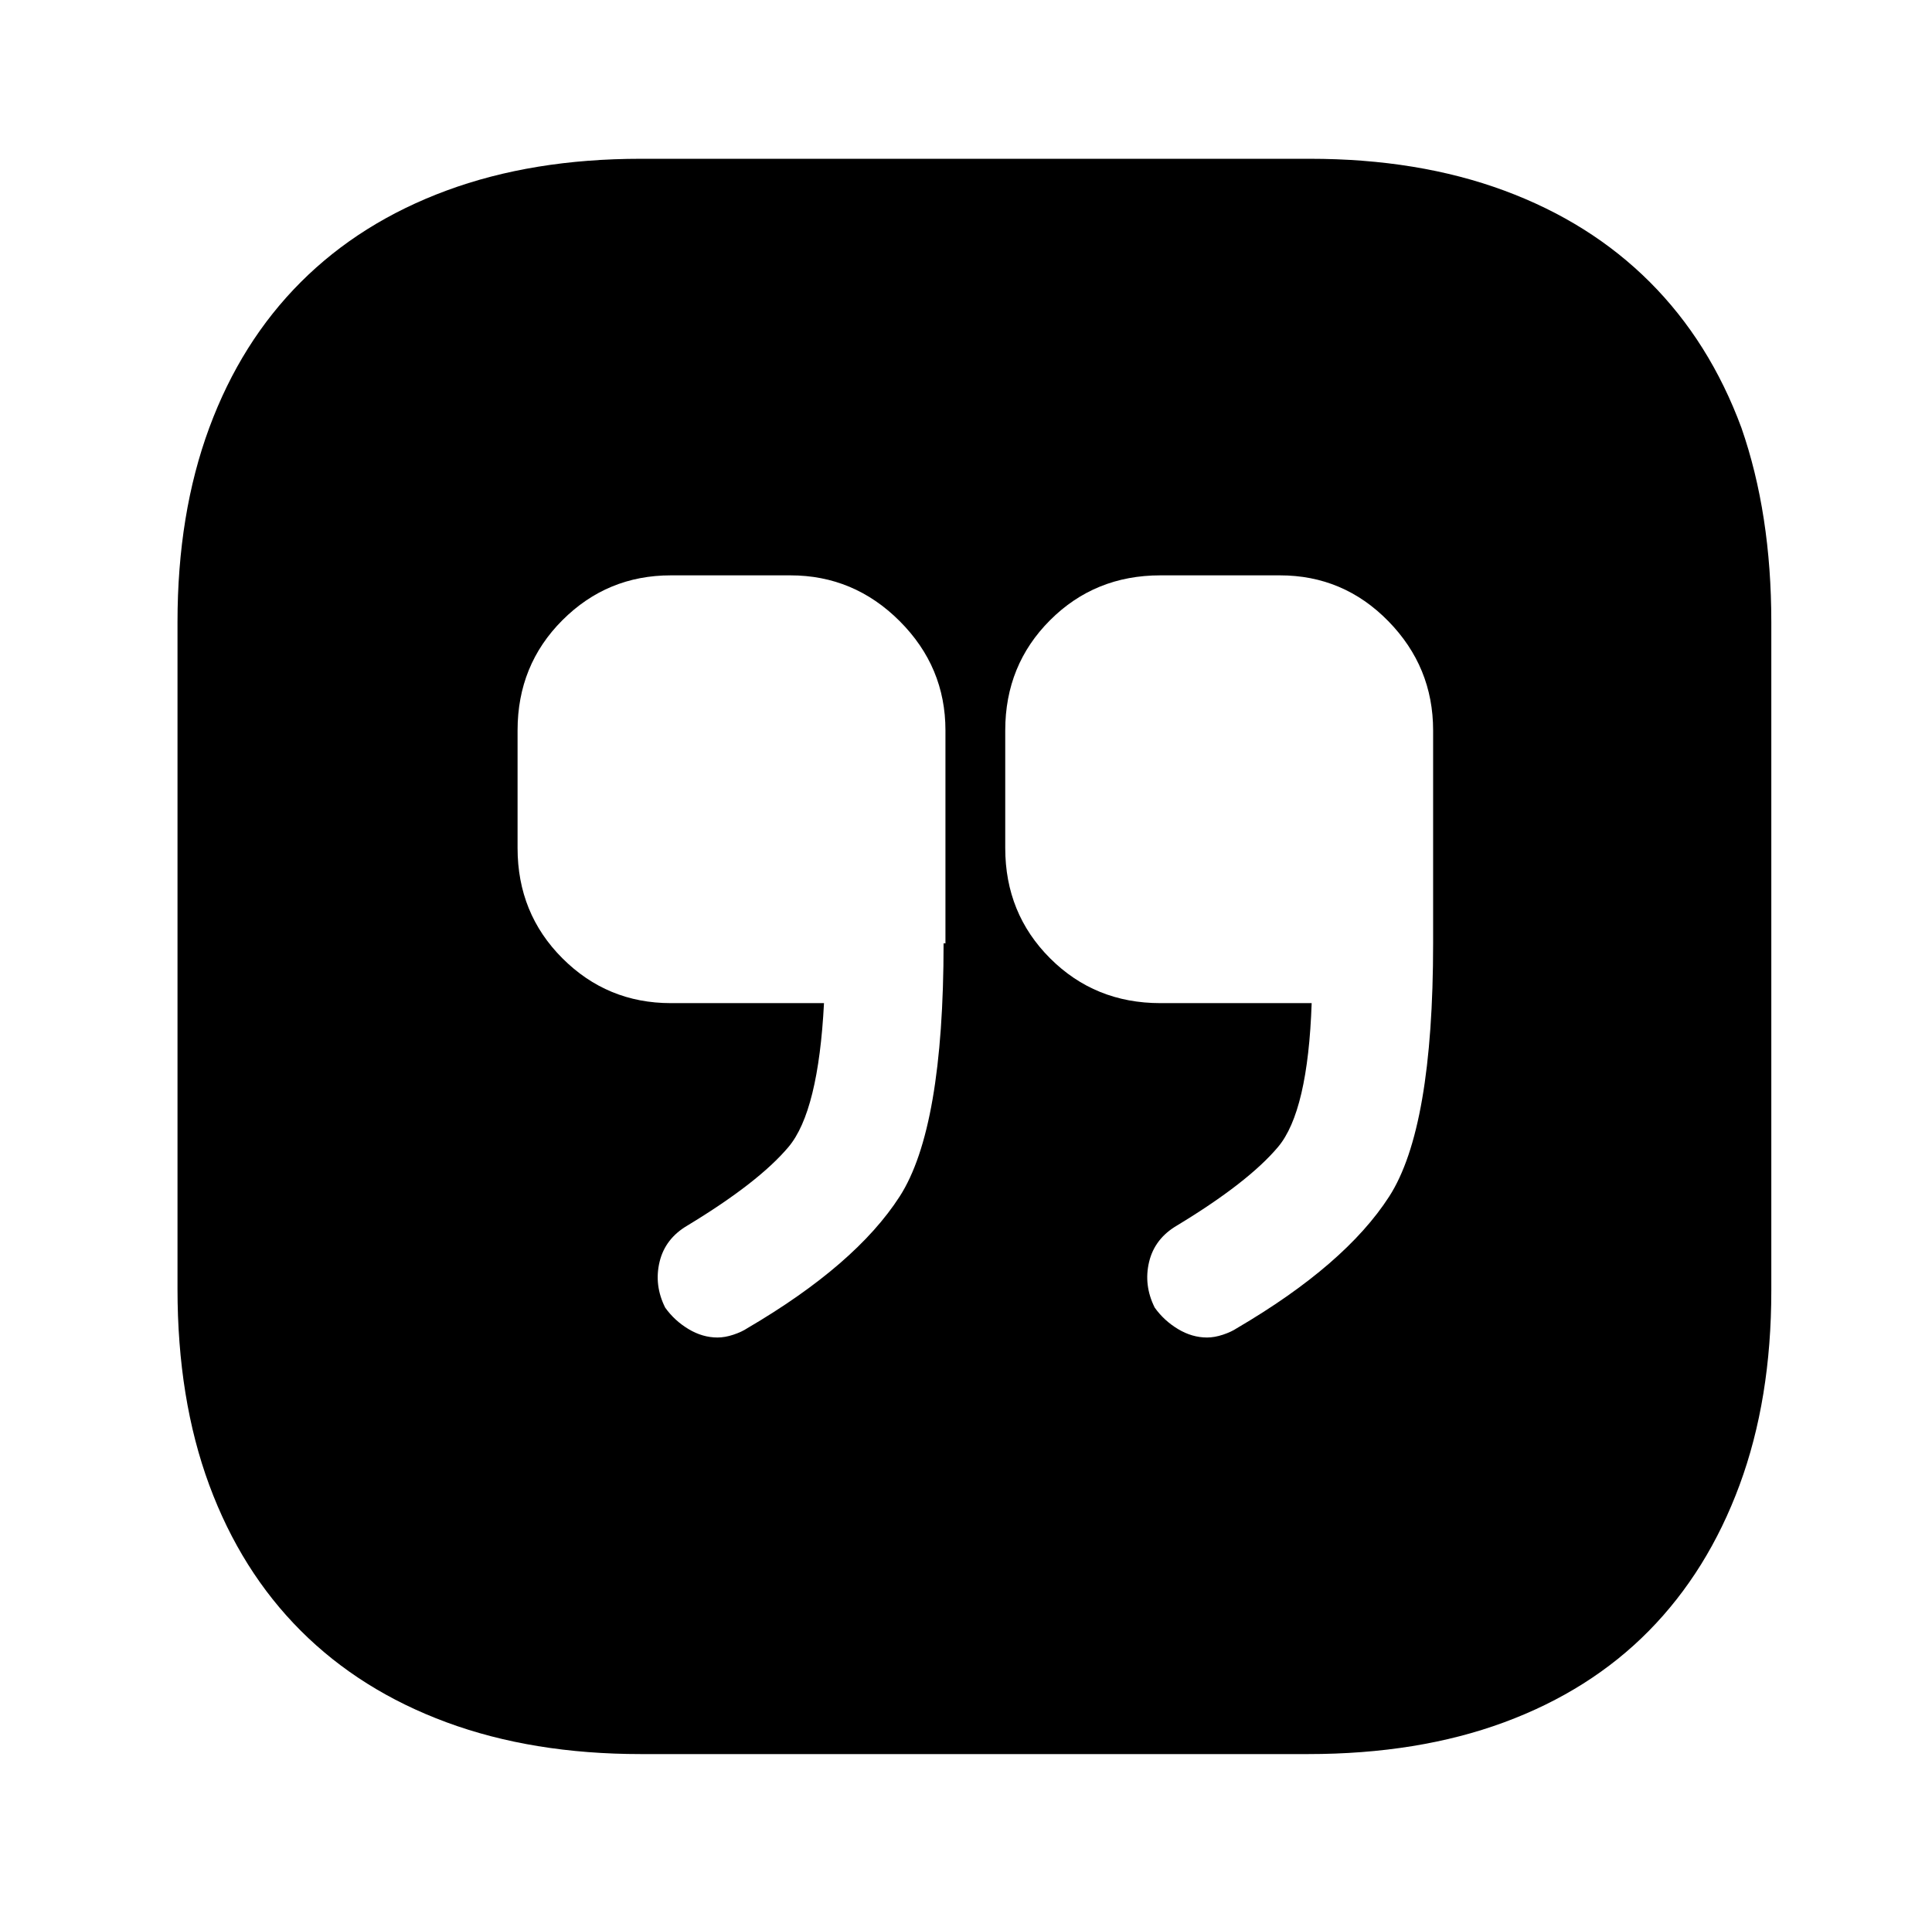
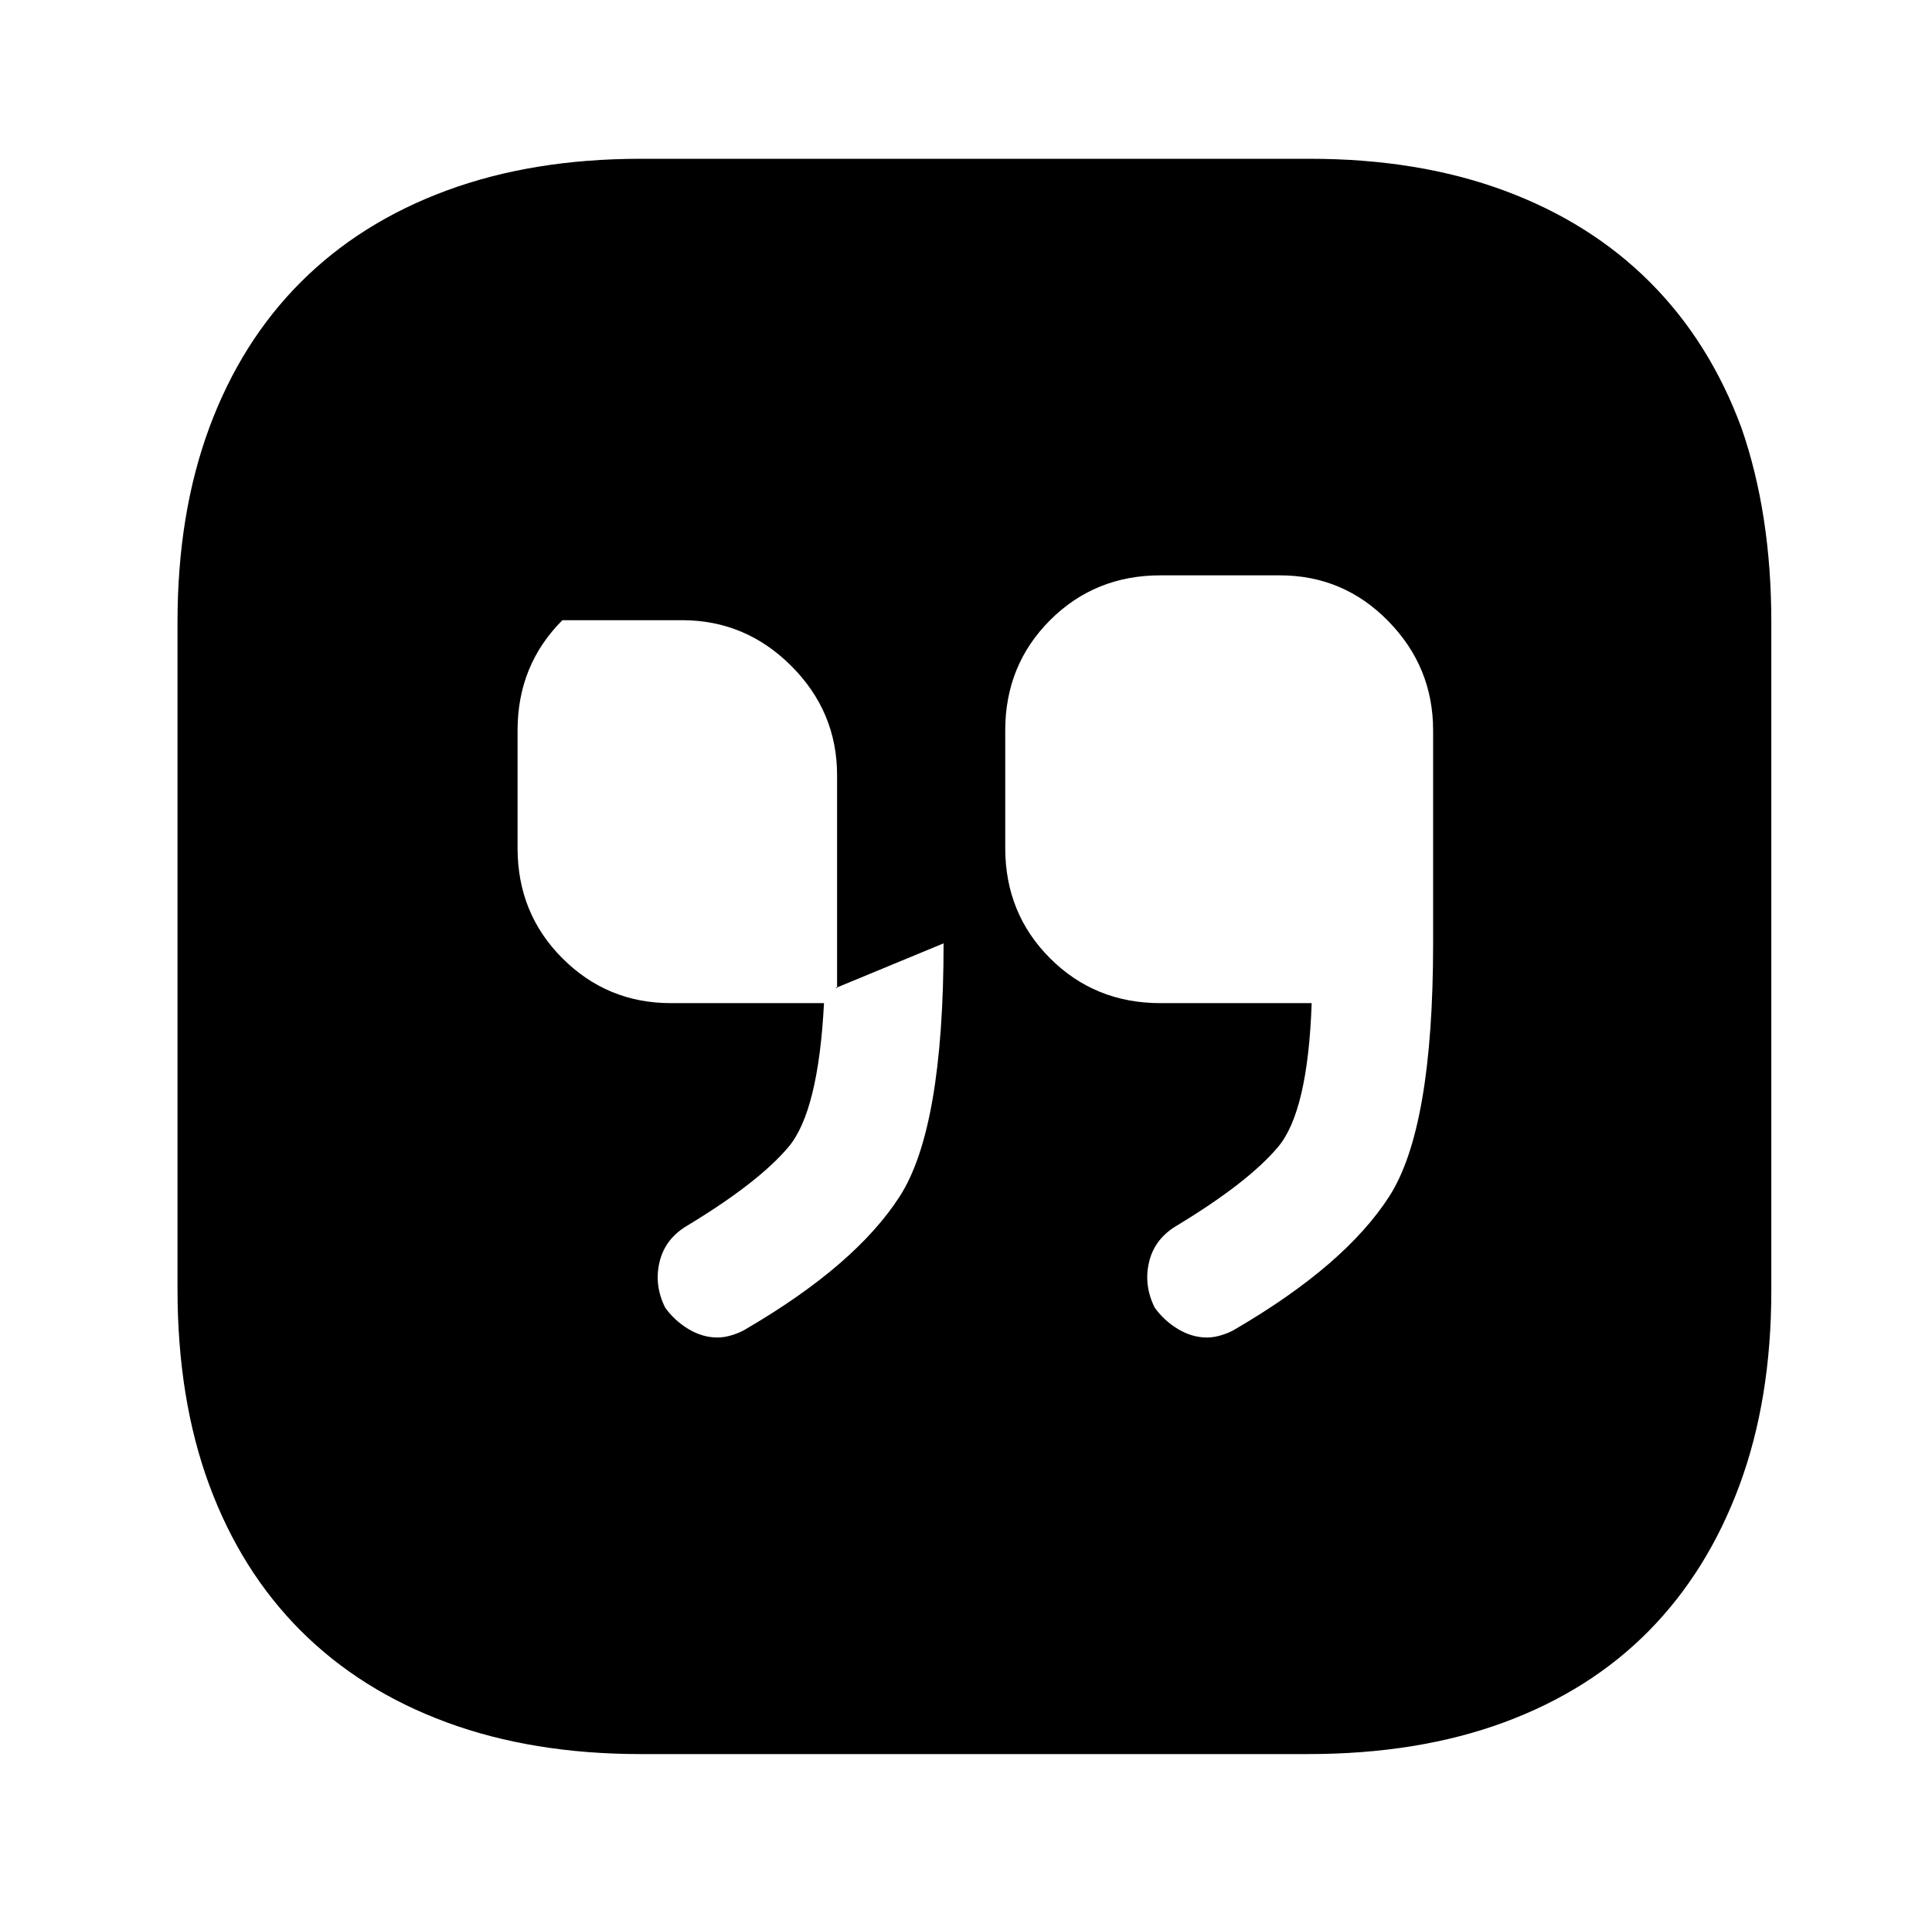
<svg xmlns="http://www.w3.org/2000/svg" version="1.1" viewBox="-10 0 1034 1024">
-   <path fill="currentColor" d="M691 85h-358q-58 0 -104 17t-78 49t-49 78t-17 104v357q0 59 17 105t49 78t78 49t104 17h357q59 0 105 -17t77.5 -49t48.5 -78t17 -104v-358q0 -58 -16 -104q-17 -46 -49 -78t-78 -49t-104 -17v0zM495 505q0 99 -23.5 135.5t-81.5 70.5q-3 2 -7.5 3.5t-8.5 1.5 q-8 0 -15.5 -4.5t-12.5 -11.5q-6 -12 -3 -24.5t15 -19.5q38 -23 54 -42t19 -77h-82q-34 0 -58 -24t-24 -59v-63q0 -35 24 -59t58 -24h64q34 0 58.5 24.5t24.5 58.5v114h-1v0zM757 505q0 99 -23.5 135.5t-81.5 70.5q-3 2 -7.5 3.5t-8.5 1.5q-8 0 -15.5 -4.5t-12.5 -11.5 q-6 -12 -3 -24.5t15 -19.5q38 -23 54 -42t18 -77h-81q-35 0 -59 -24t-24 -59v-63q0 -35 24 -59t59 -24h64q34 0 58 24.5t24 58.5v114v0z" />
+   <path fill="currentColor" d="M691 85h-358q-58 0 -104 17t-78 49t-49 78t-17 104v357q0 59 17 105t49 78t78 49t104 17h357q59 0 105 -17t77.5 -49t48.5 -78t17 -104v-358q0 -58 -16 -104q-17 -46 -49 -78t-78 -49t-104 -17v0zM495 505q0 99 -23.5 135.5t-81.5 70.5q-3 2 -7.5 3.5t-8.5 1.5 q-8 0 -15.5 -4.5t-12.5 -11.5q-6 -12 -3 -24.5t15 -19.5q38 -23 54 -42t19 -77h-82q-34 0 -58 -24t-24 -59v-63q0 -35 24 -59h64q34 0 58.5 24.5t24.5 58.5v114h-1v0zM757 505q0 99 -23.5 135.5t-81.5 70.5q-3 2 -7.5 3.5t-8.5 1.5q-8 0 -15.5 -4.5t-12.5 -11.5 q-6 -12 -3 -24.5t15 -19.5q38 -23 54 -42t18 -77h-81q-35 0 -59 -24t-24 -59v-63q0 -35 24 -59t59 -24h64q34 0 58 24.5t24 58.5v114v0z" />
</svg>